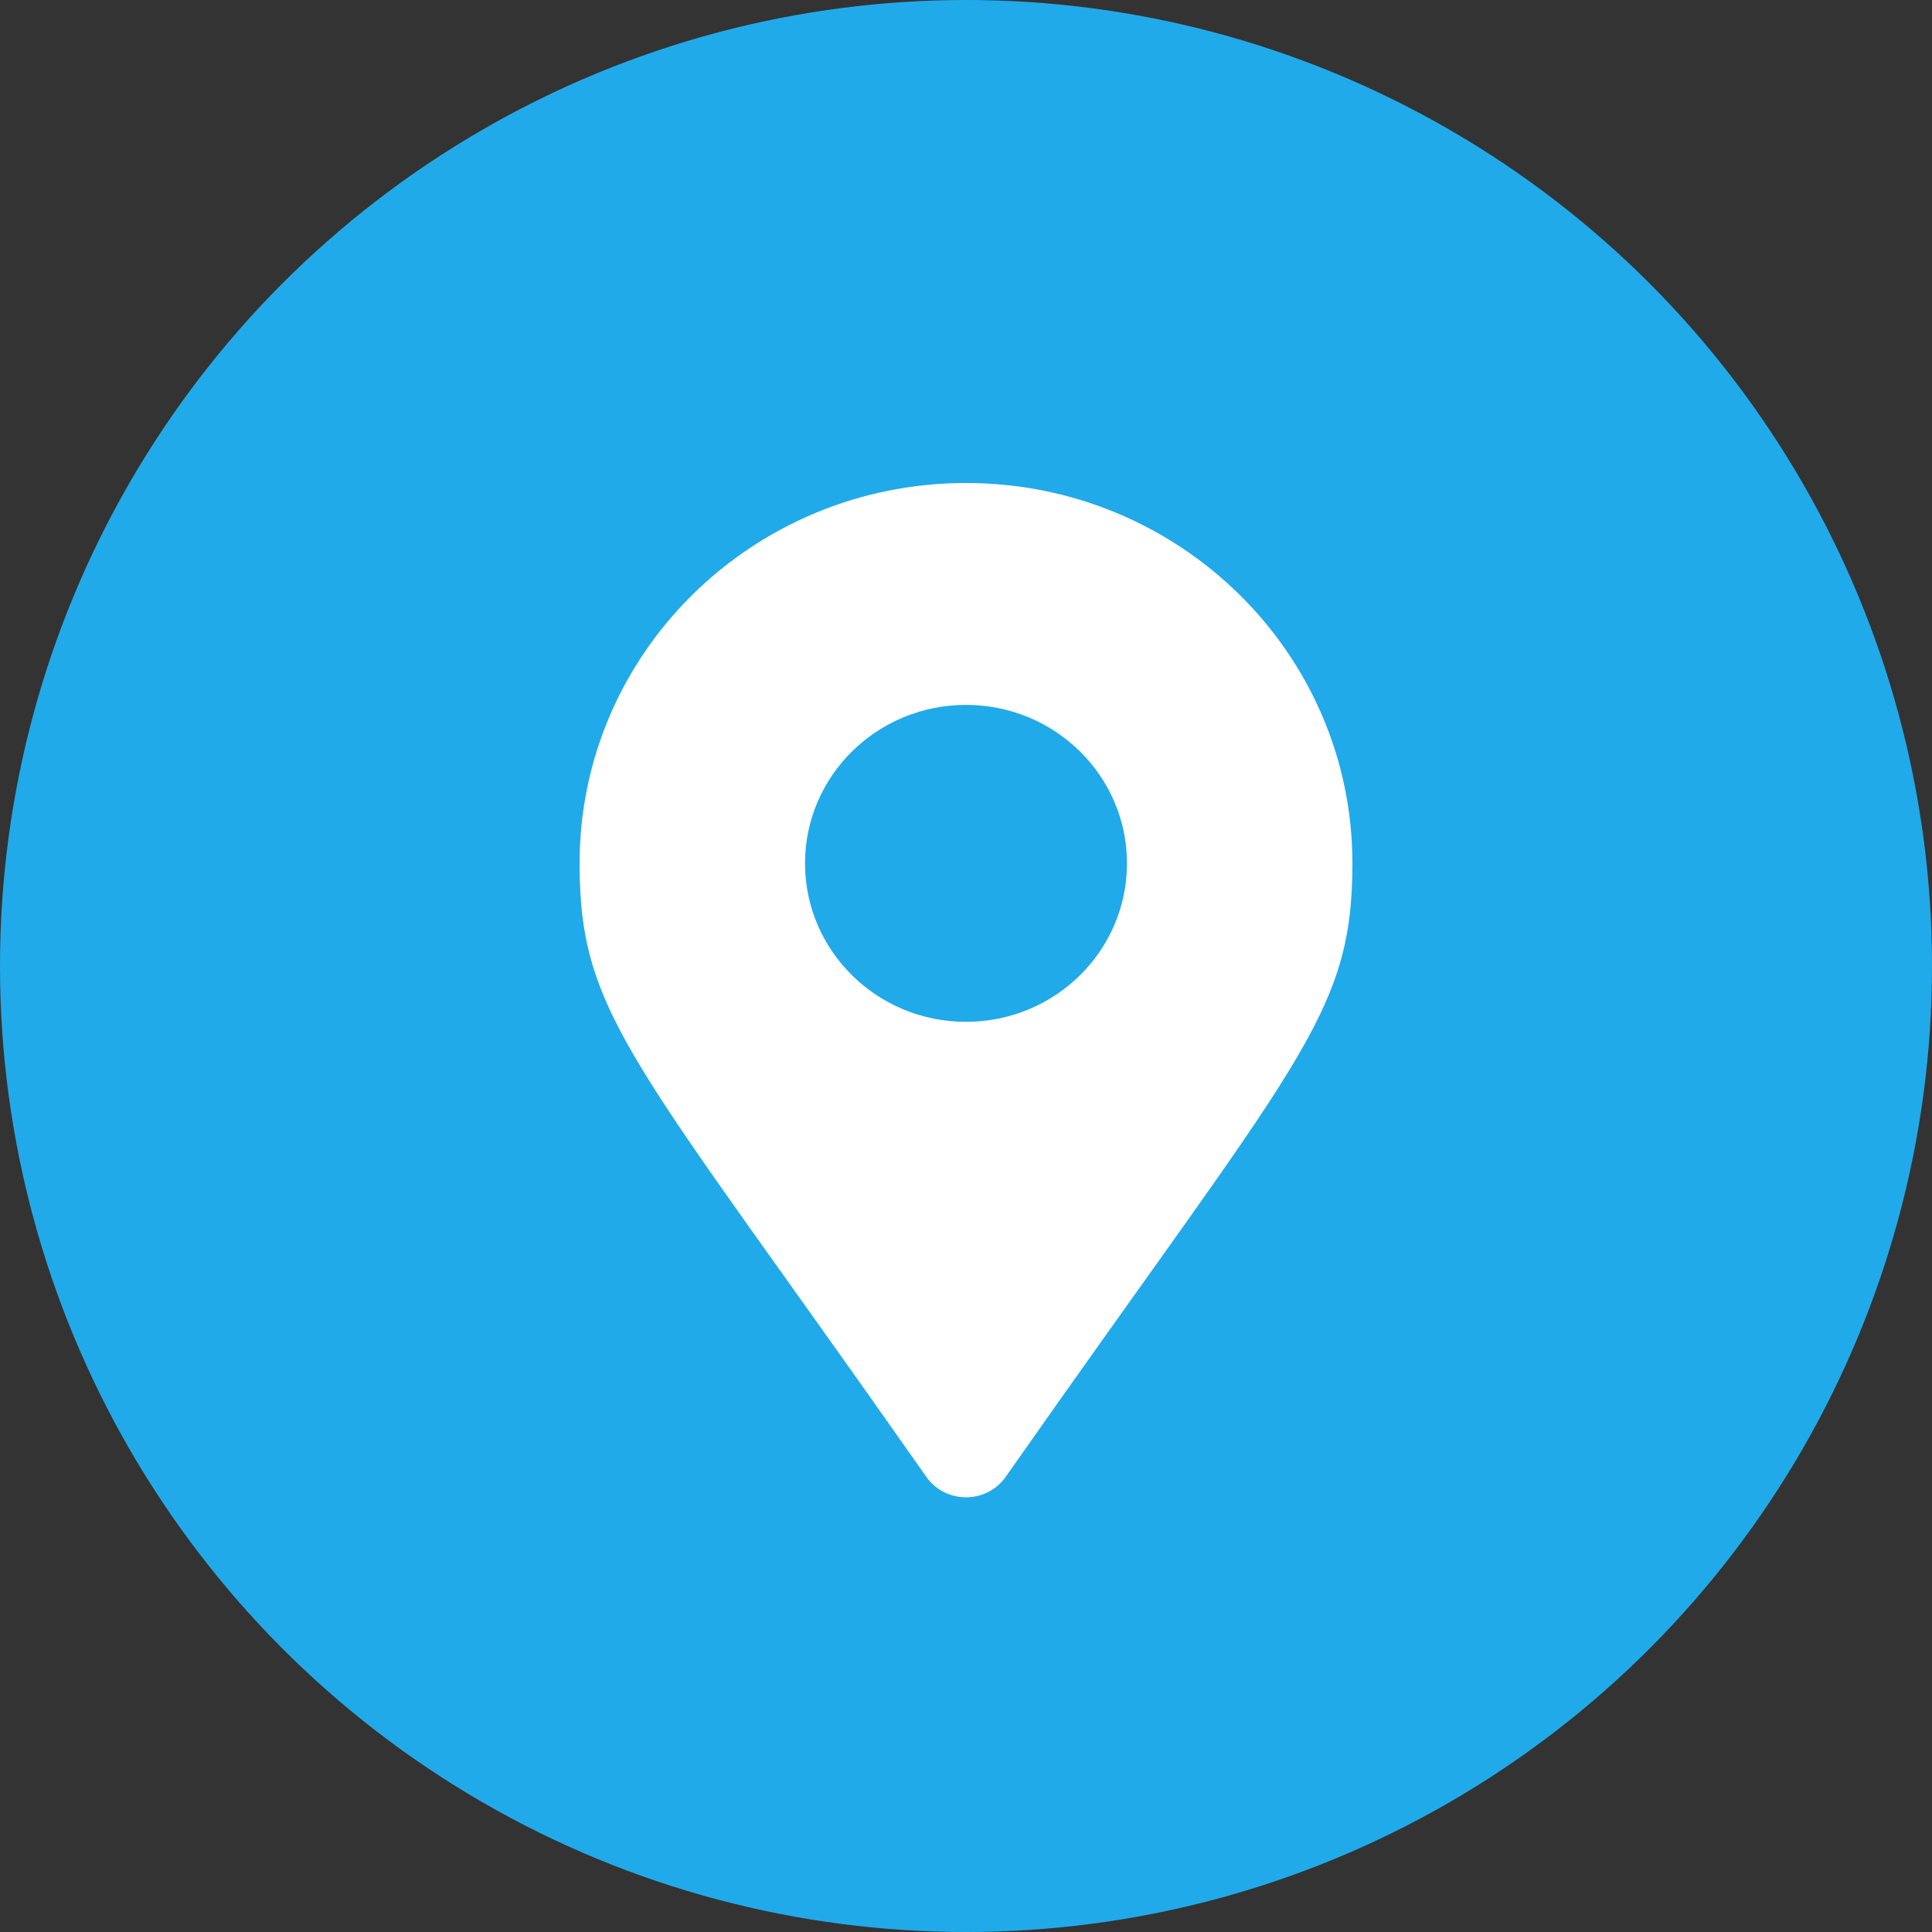
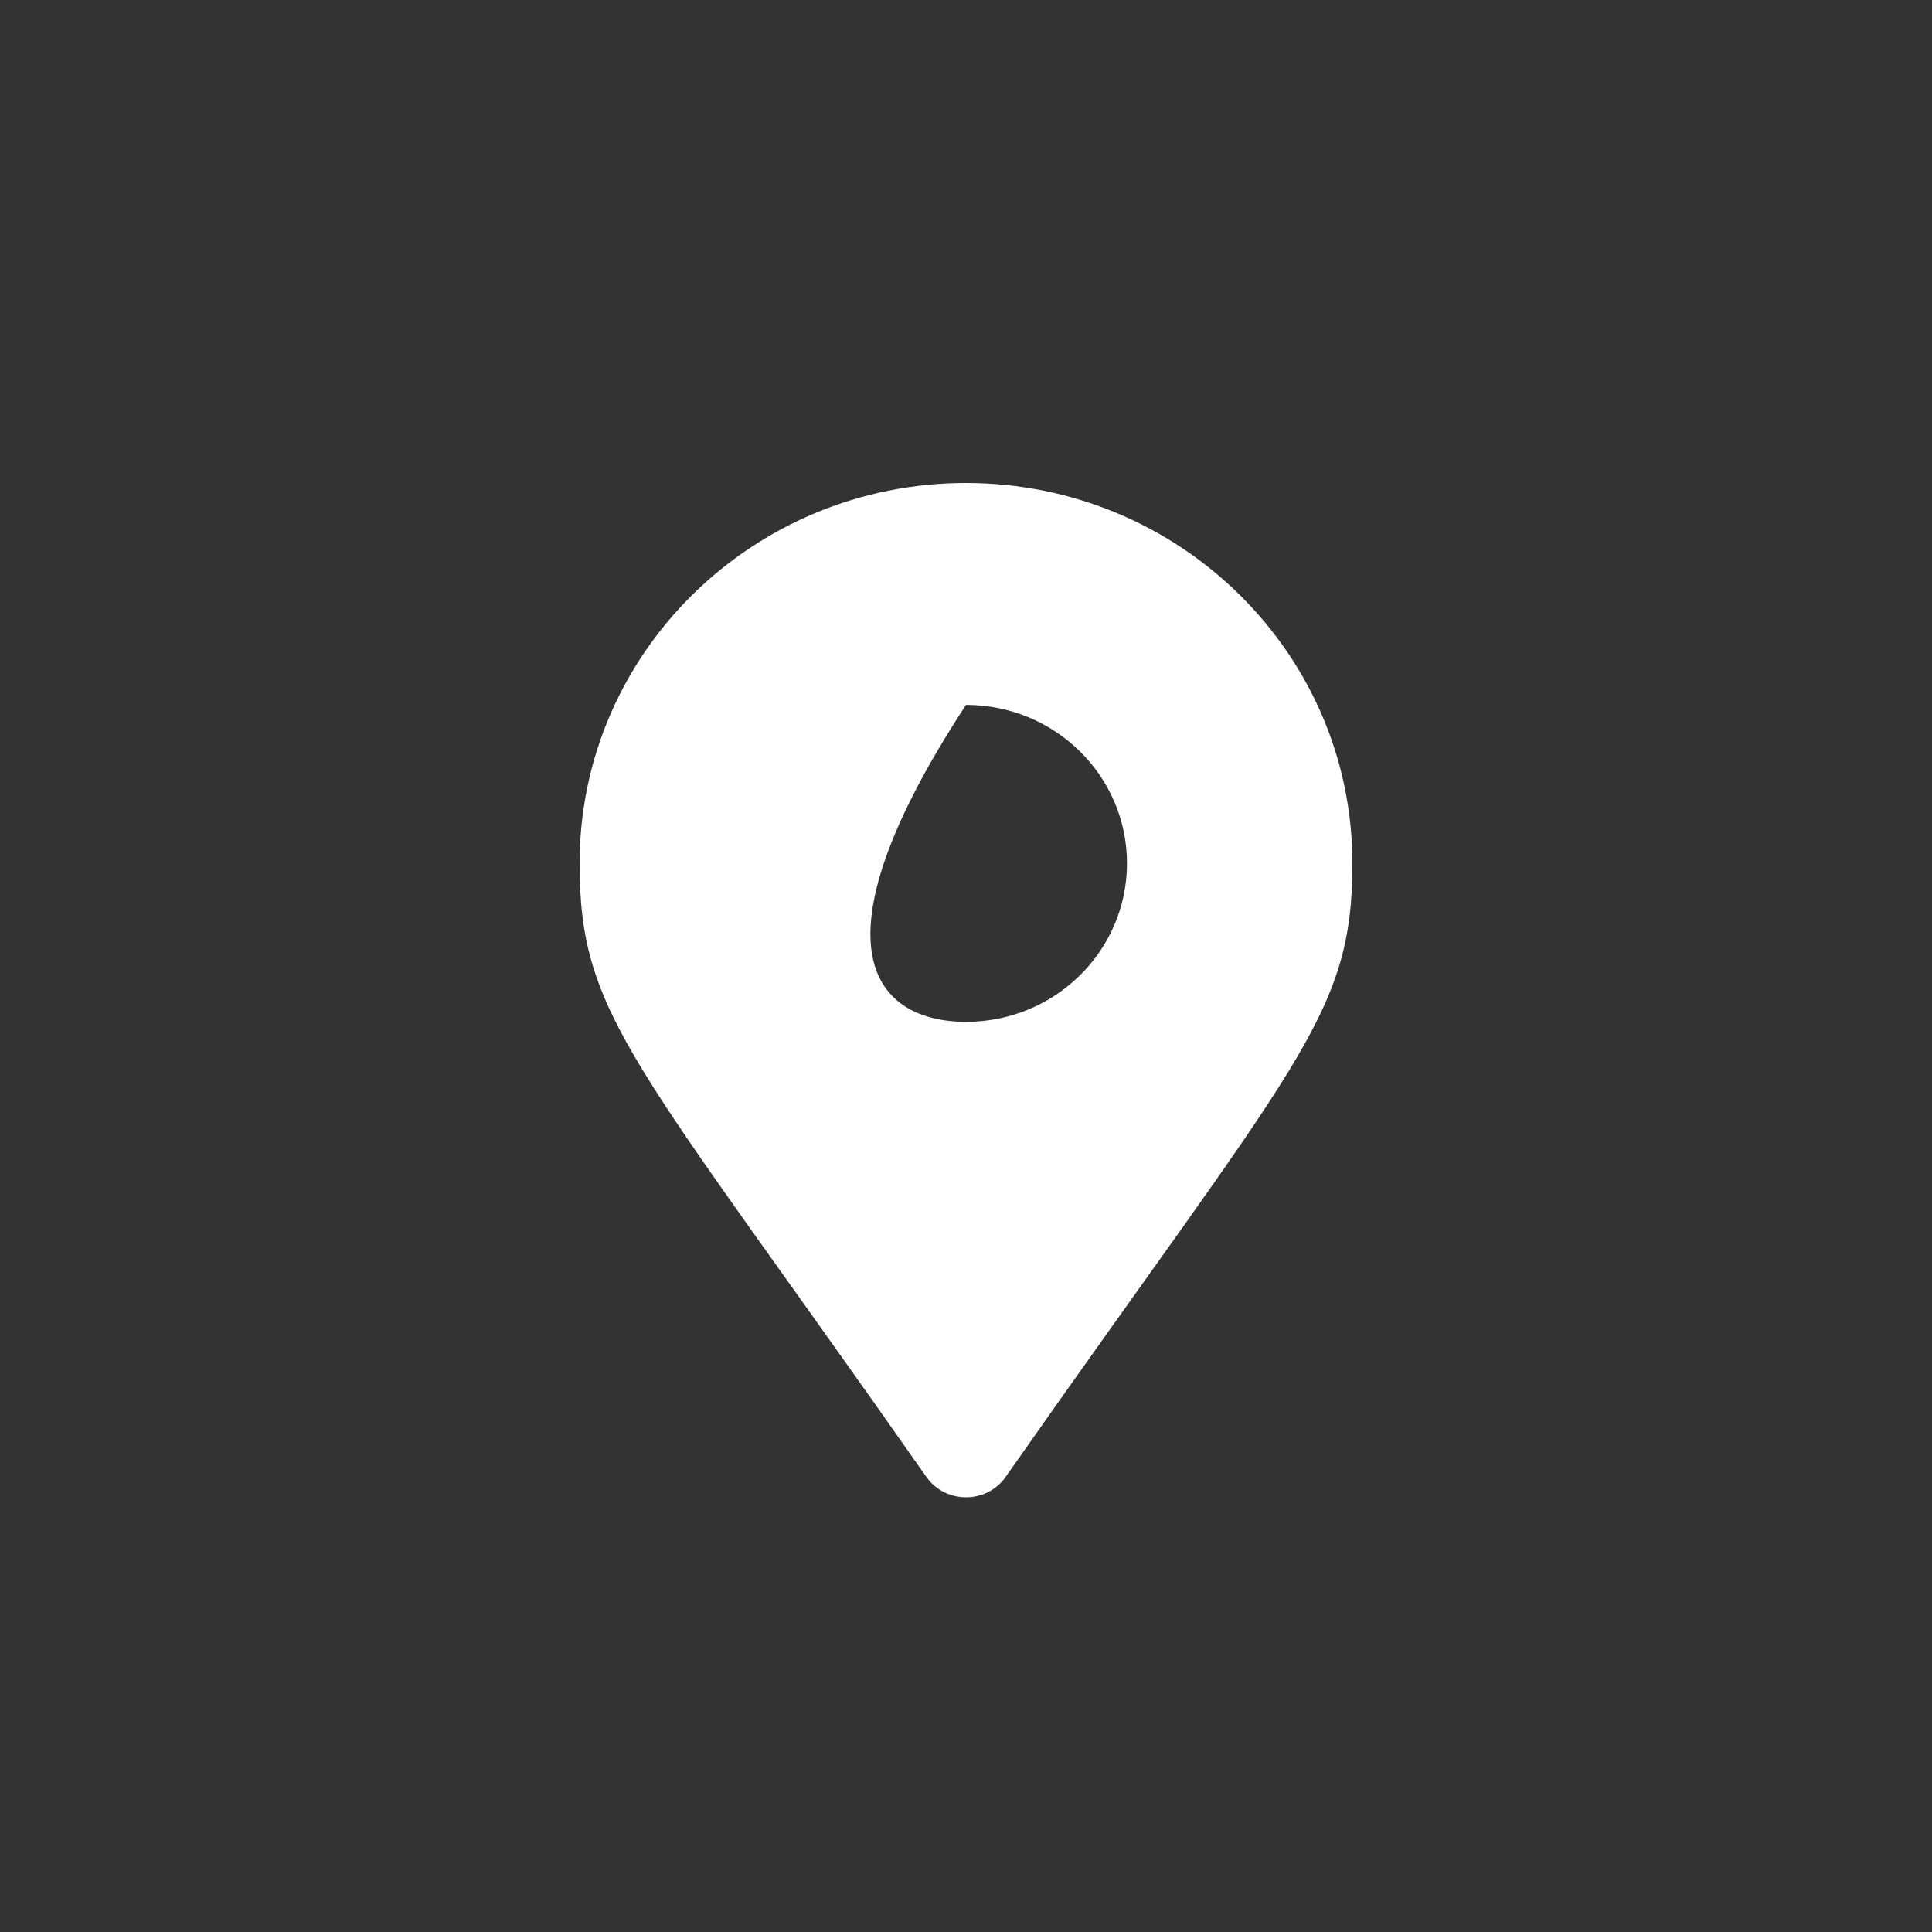
<svg xmlns="http://www.w3.org/2000/svg" width="40" height="40" viewBox="0 0 40 40" fill="none">
  <rect x="0" y="0" width="40" height="40" fill="#333333" stroke="none" />
-   <circle cx="20" cy="20" r="20" fill="#21AAE9" />
-   <path d="M19.178 30.576C13.124 21.937 12 21.05 12 17.875C12 13.526 15.582 10 20 10C24.418 10 28 13.526 28 17.875C28 21.05 26.876 21.937 20.822 30.576C20.425 31.141 19.575 31.141 19.178 30.576ZM20 21.156C21.841 21.156 23.333 19.687 23.333 17.875C23.333 16.063 21.841 14.594 20 14.594C18.159 14.594 16.667 16.063 16.667 17.875C16.667 19.687 18.159 21.156 20 21.156Z" fill="white" />
+   <path d="M19.178 30.576C13.124 21.937 12 21.05 12 17.875C12 13.526 15.582 10 20 10C24.418 10 28 13.526 28 17.875C28 21.05 26.876 21.937 20.822 30.576C20.425 31.141 19.575 31.141 19.178 30.576ZM20 21.156C21.841 21.156 23.333 19.687 23.333 17.875C23.333 16.063 21.841 14.594 20 14.594C16.667 19.687 18.159 21.156 20 21.156Z" fill="white" />
</svg>